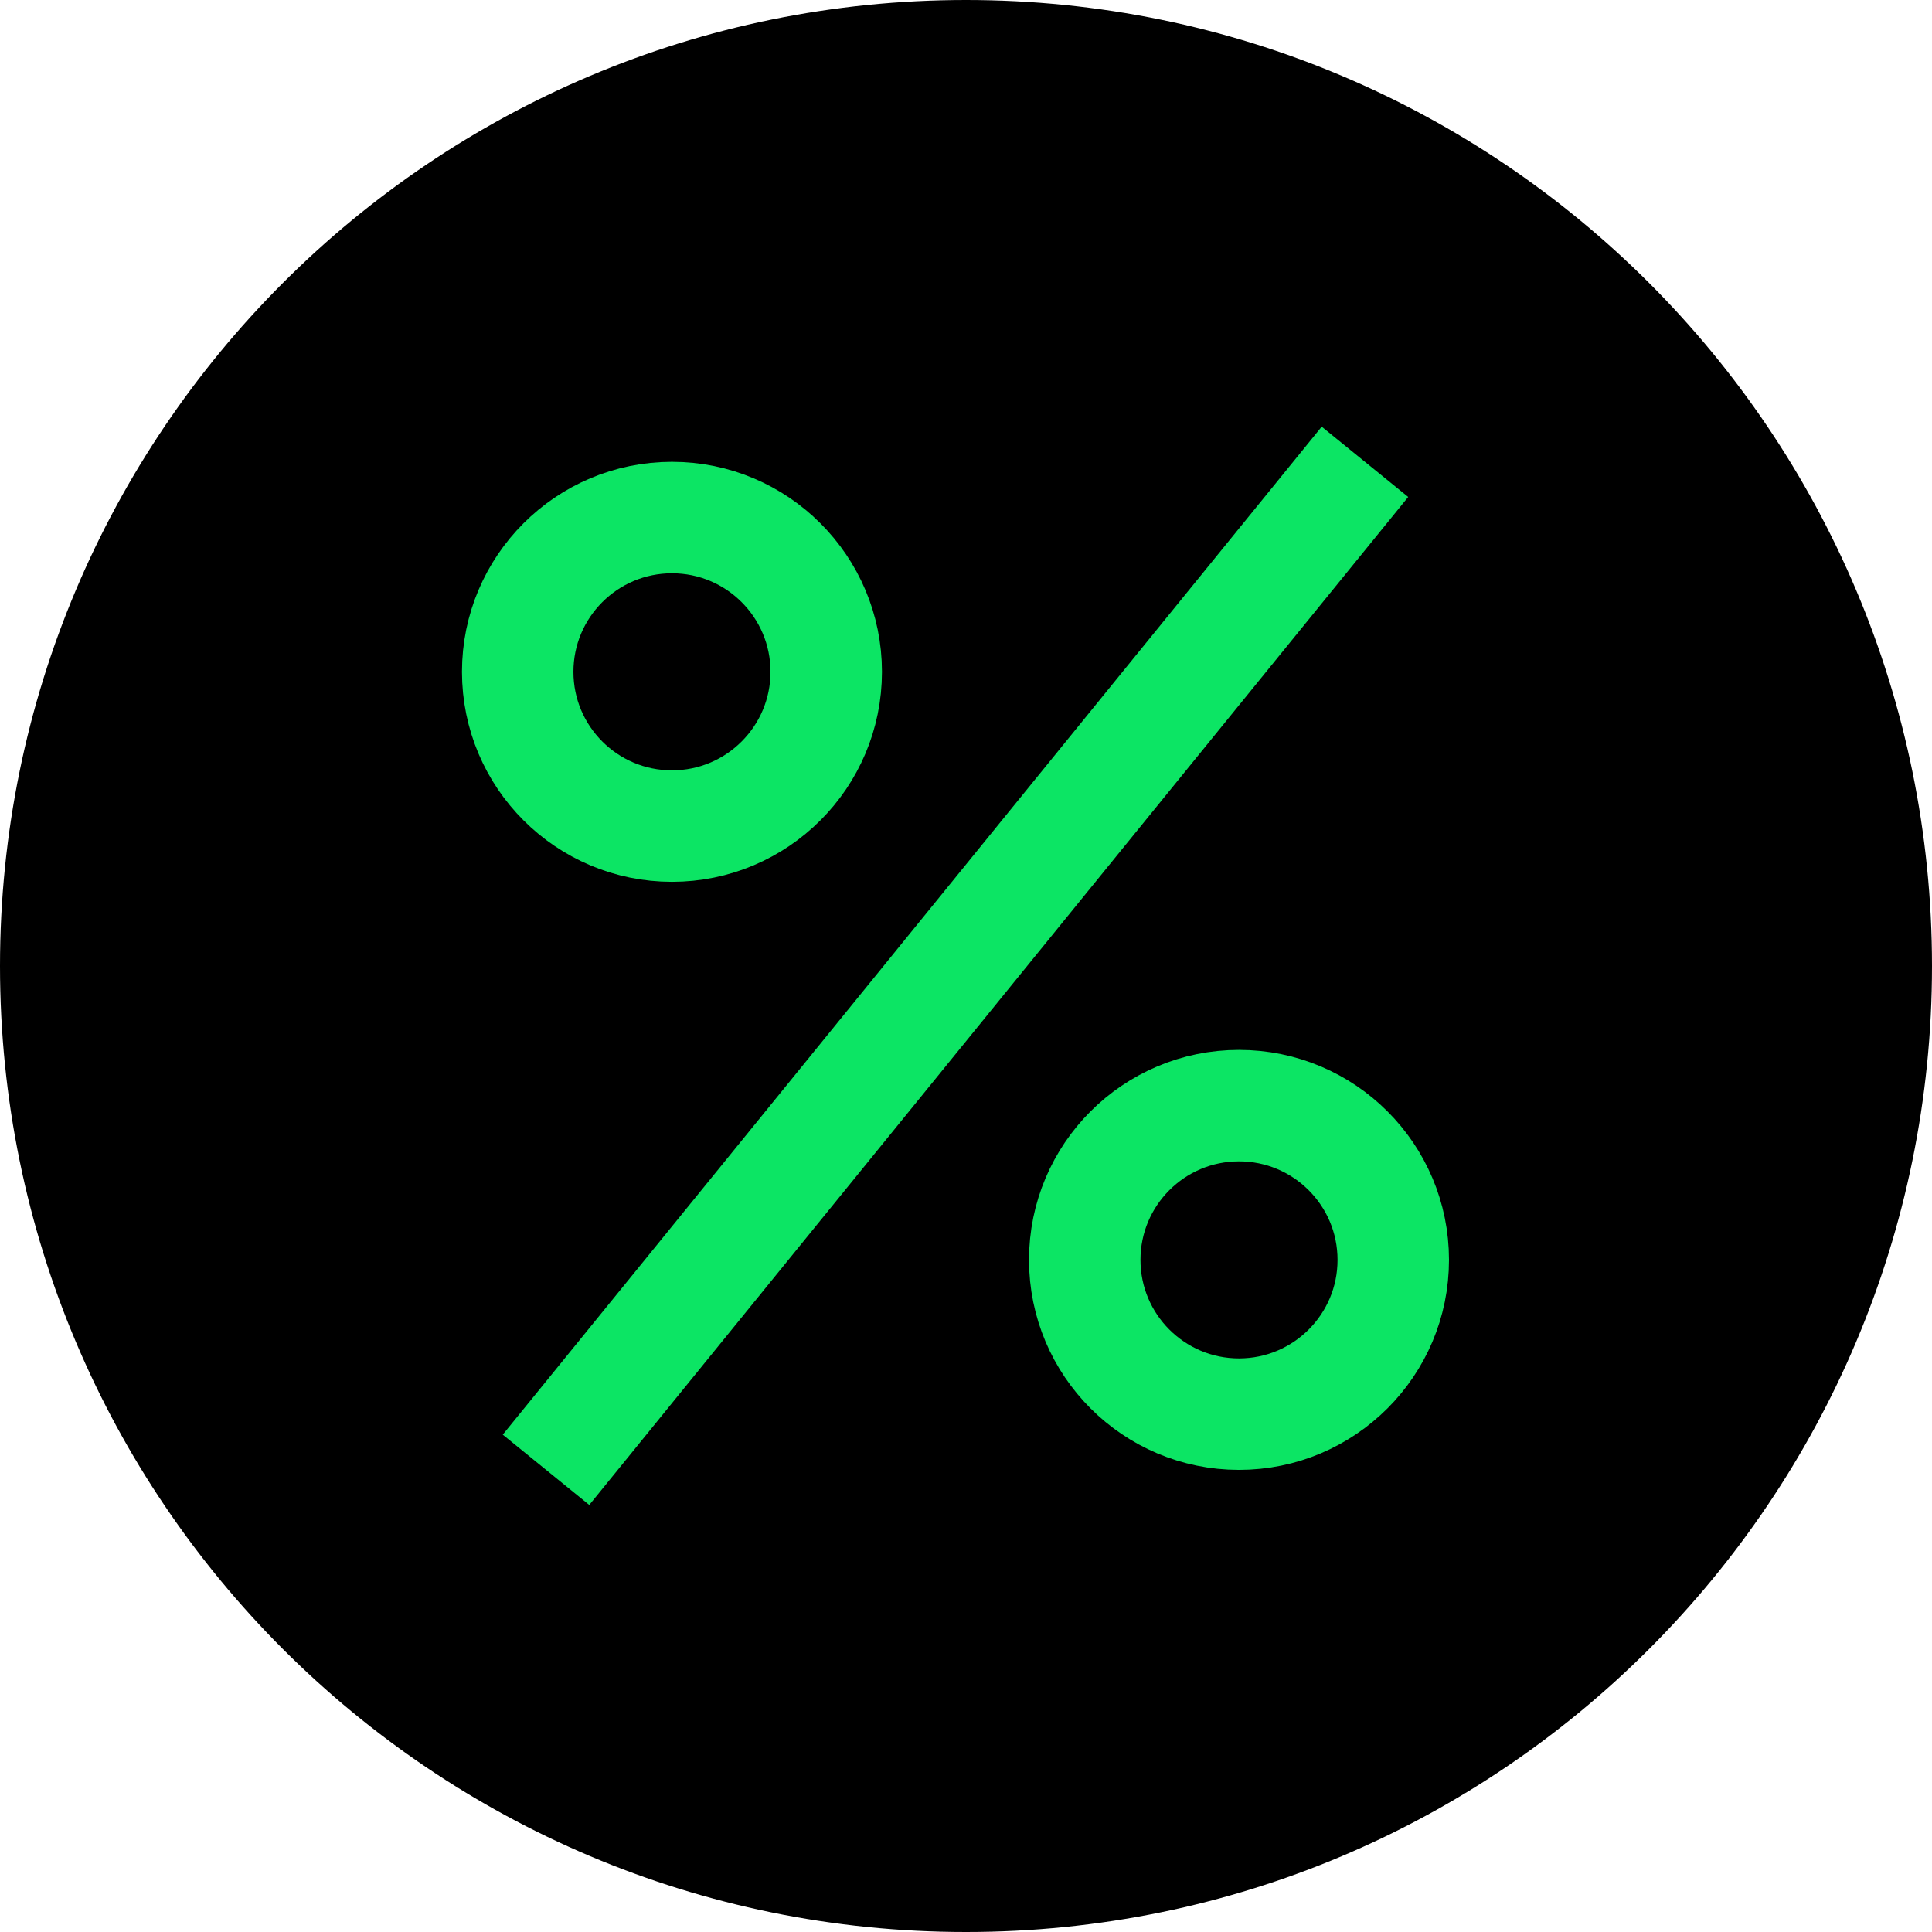
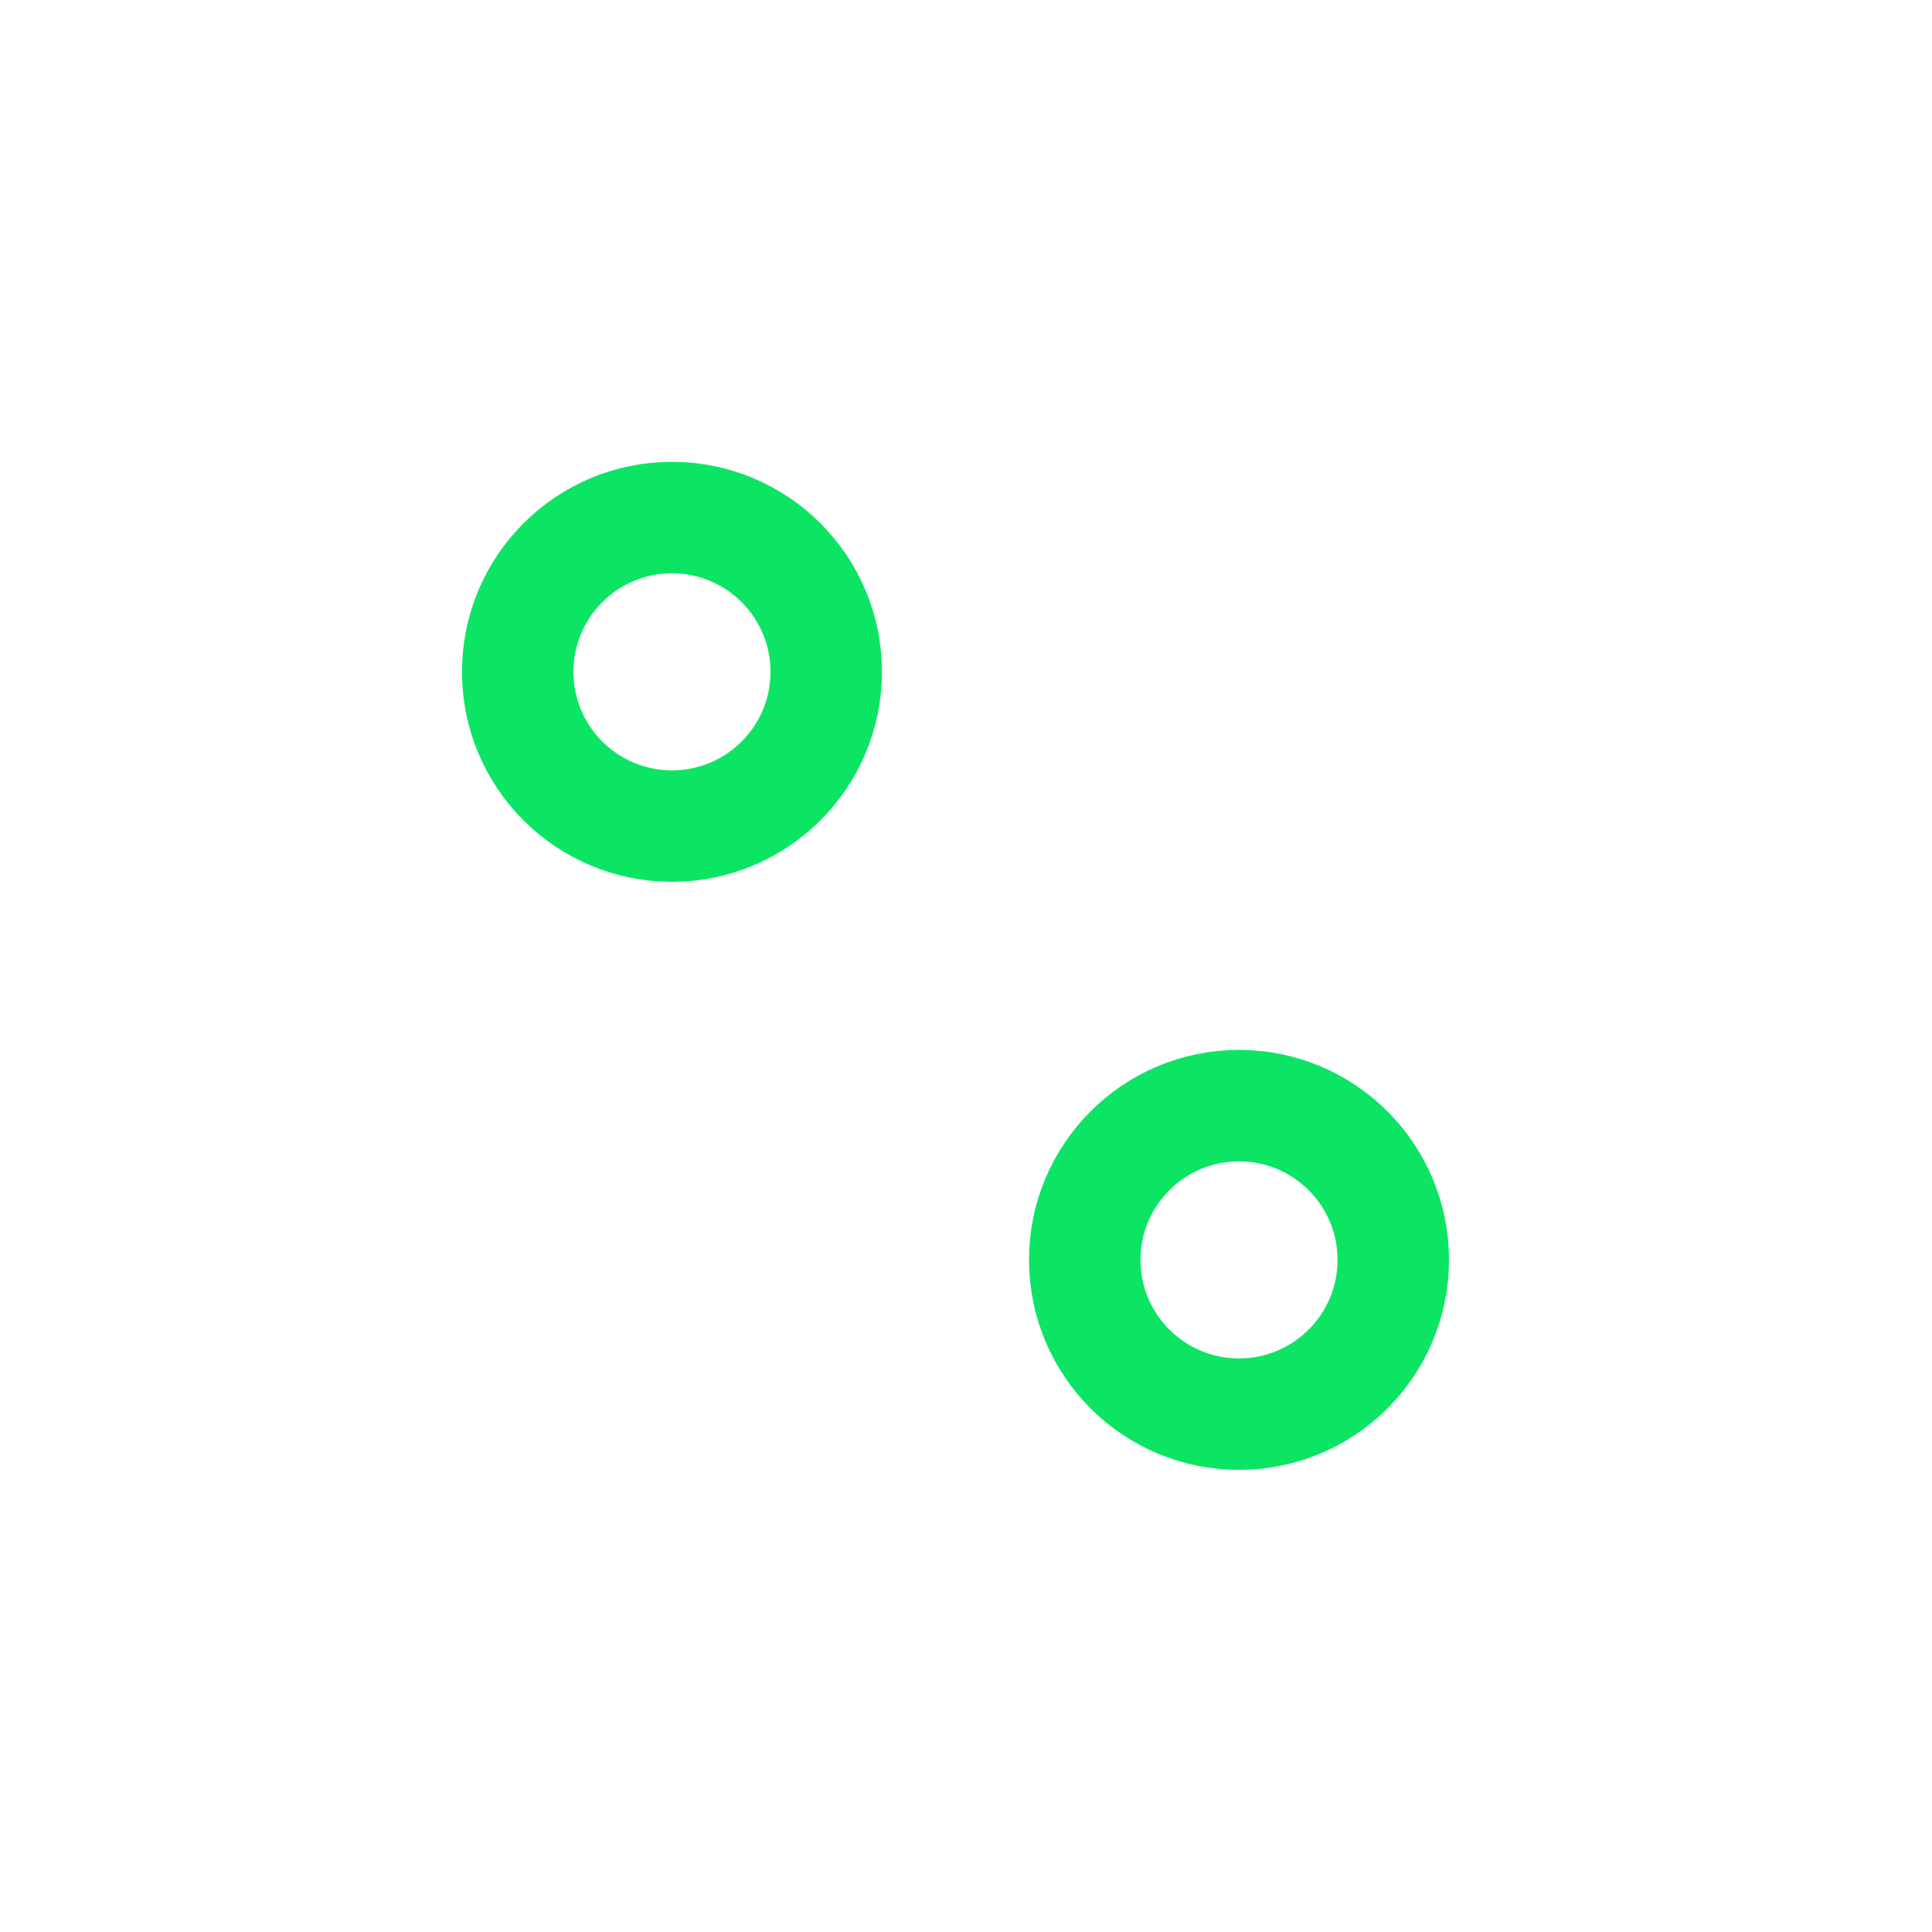
<svg xmlns="http://www.w3.org/2000/svg" width="26" height="26" viewBox="0 0 26 26" fill="none">
-   <path d="M26 13C26 20.18 20.18 26 13 26C5.82 26 0 20.18 0 13C0 5.82 5.82 0 13 0C20.18 0 26 5.82 26 13Z" fill="black" />
  <circle cx="9.043" cy="9.041" r="2.076" stroke="#0CE564" stroke-width="1.5" />
-   <path d="M18.369 6.215L7.348 19.78" stroke="#0CE564" stroke-width="1.5" />
  <circle cx="16.674" cy="16.955" r="2.076" stroke="#0CE564" stroke-width="1.5" />
</svg>